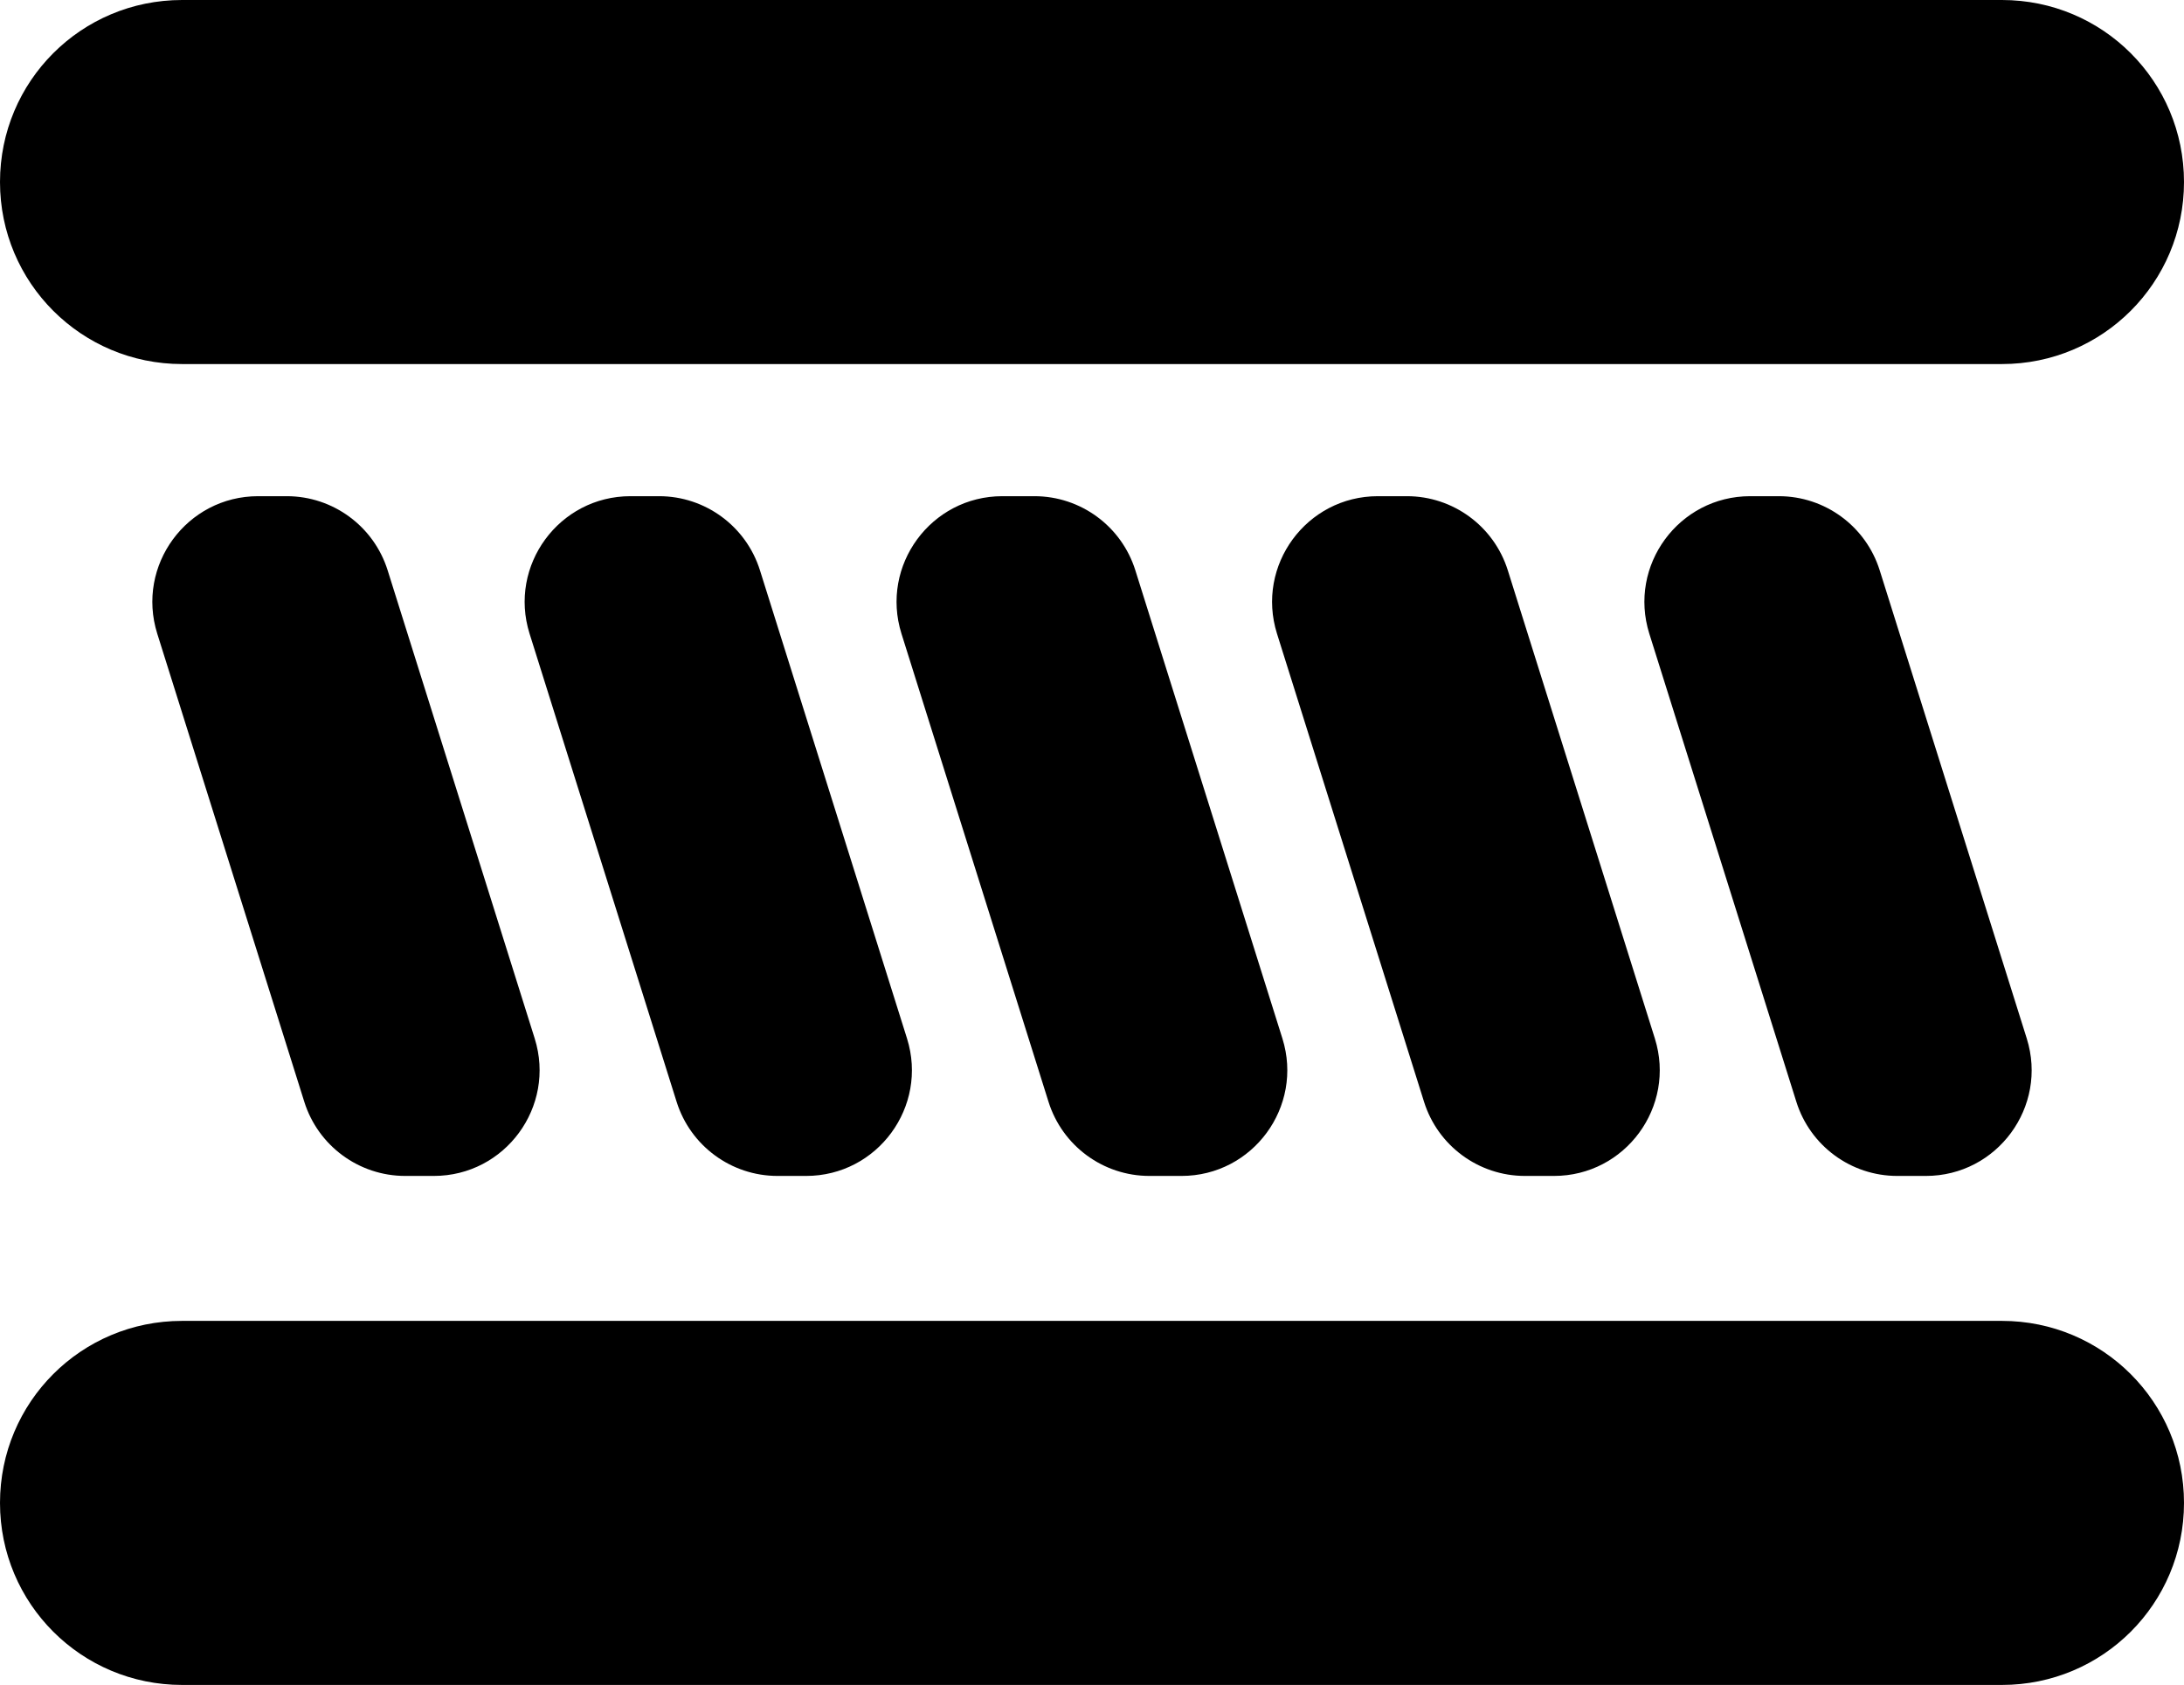
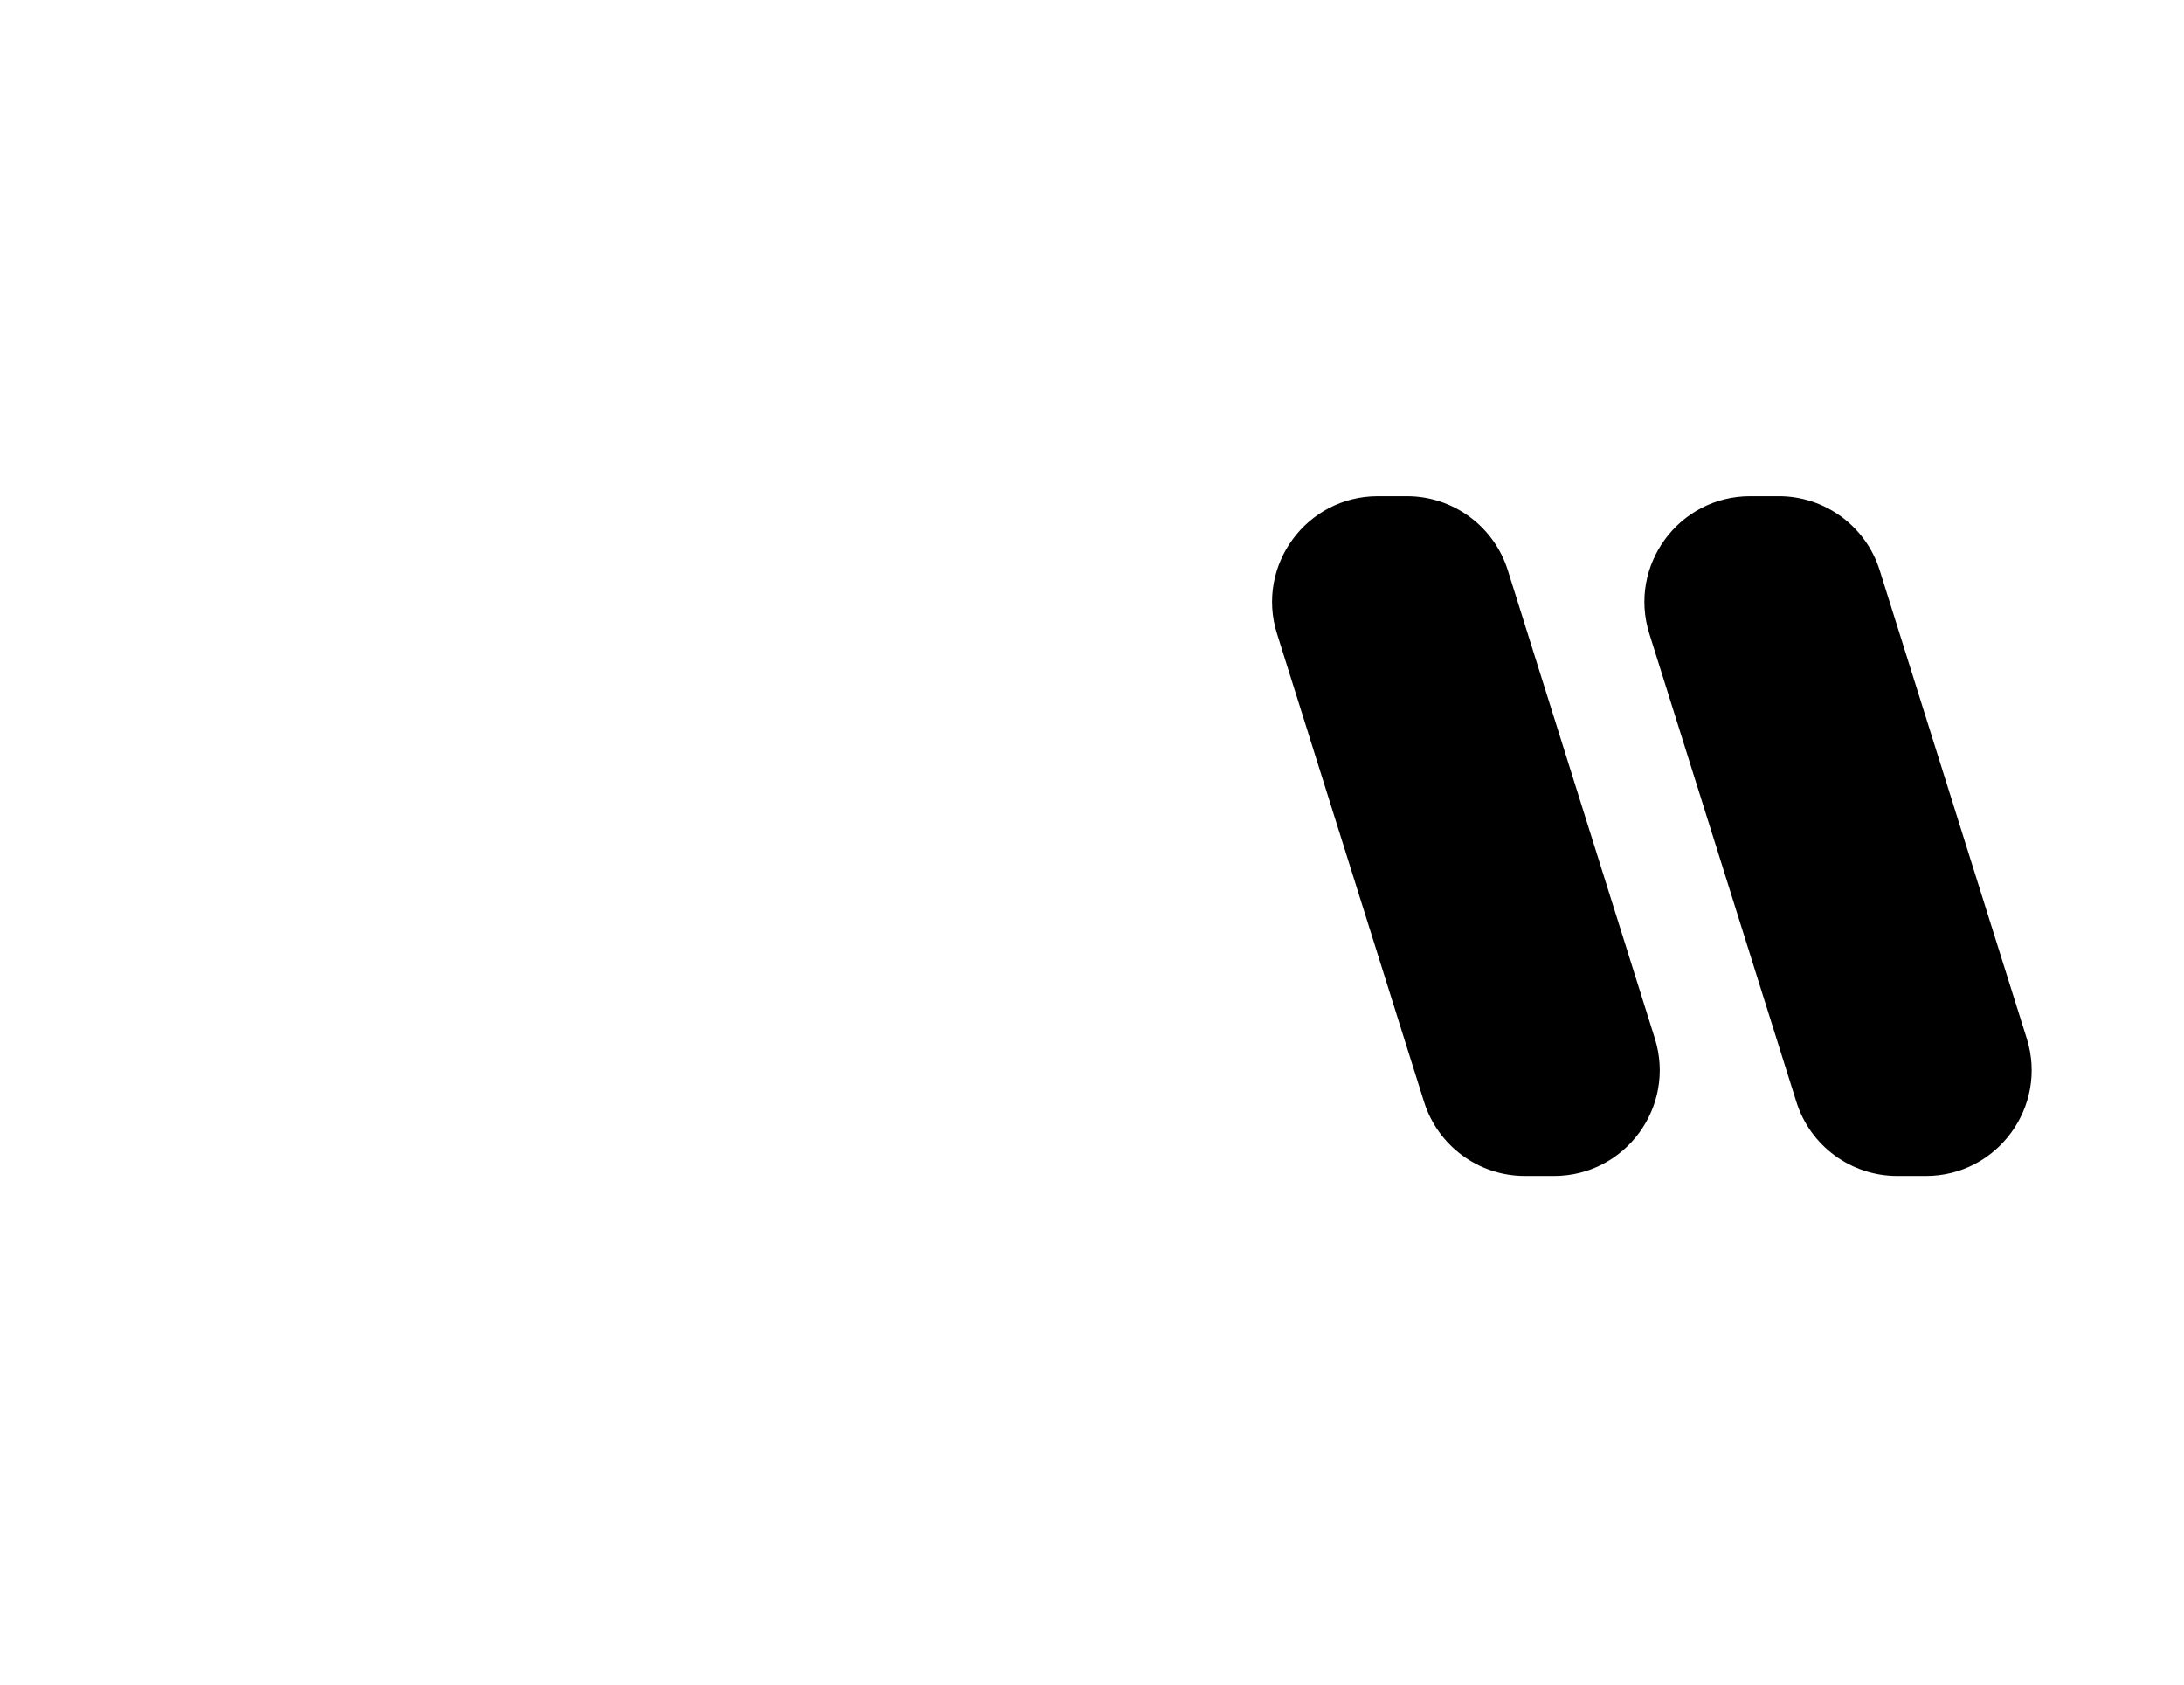
<svg xmlns="http://www.w3.org/2000/svg" id="Layer_2" viewBox="0 0 156.68 120.89">
  <defs>
    <style>.cls-1{stroke-width:0px;}</style>
  </defs>
  <g id="Layer_2-2">
    <g id="Layer_1-2">
-       <path class="cls-1" d="m156.68,13.06c0,7.22-5.83,13.06-13.06,13.06H13.06C5.84,26.12,0,20.29,0,13.06S5.83,0,13.06,0h130.56c7.23,0,13.06,5.83,13.06,13.06Zm-13.06,107.83H13.06c-7.22,0-13.06-5.83-13.06-13.06s5.83-13.06,13.06-13.06h130.56c7.22,0,13.06,5.83,13.06,13.06s-5.83,13.06-13.06,13.06Z" />
-       <path class="cls-1" d="m92,74.51l-10.55-33.59c-.99-3.16-3.92-5.32-7.24-5.32h-2.3c-5.12,0-8.77,4.97-7.24,9.86l10.55,33.59c.99,3.16,3.92,5.32,7.24,5.32h2.3c5.12,0,8.77-4.97,7.24-9.86Z" />
-       <path class="cls-1" d="m65.07,74.51l-10.55-33.59c-.99-3.16-3.92-5.32-7.24-5.32h-2.05c-5.12,0-8.77,4.97-7.24,9.86l10.55,33.59c.99,3.16,3.92,5.32,7.24,5.32h2.05c5.12,0,8.77-4.97,7.24-9.86Z" />
      <path class="cls-1" d="m91.61,45.46l10.55,33.59c.99,3.16,3.92,5.32,7.24,5.32h2.08c5.12,0,8.77-4.97,7.24-9.86l-10.55-33.59c-.99-3.16-3.92-5.32-7.24-5.32h-2.08c-5.12,0-8.77,4.97-7.24,9.86Z" />
      <path class="cls-1" d="m127.61,35.6h-2.05c-5.12,0-8.77,4.97-7.24,9.86l10.55,33.59c.99,3.16,3.92,5.32,7.24,5.32h2.05c5.12,0,8.77-4.97,7.24-9.86l-10.55-33.59c-.99-3.16-3.92-5.32-7.24-5.32Z" />
-       <path class="cls-1" d="m29.07,84.37h2.05c5.12,0,8.77-4.97,7.24-9.86l-10.55-33.59c-.99-3.16-3.92-5.32-7.24-5.32h-2.05c-5.12,0-8.77,4.97-7.24,9.86l10.55,33.59c.99,3.16,3.92,5.32,7.24,5.32Z" />
    </g>
  </g>
</svg>